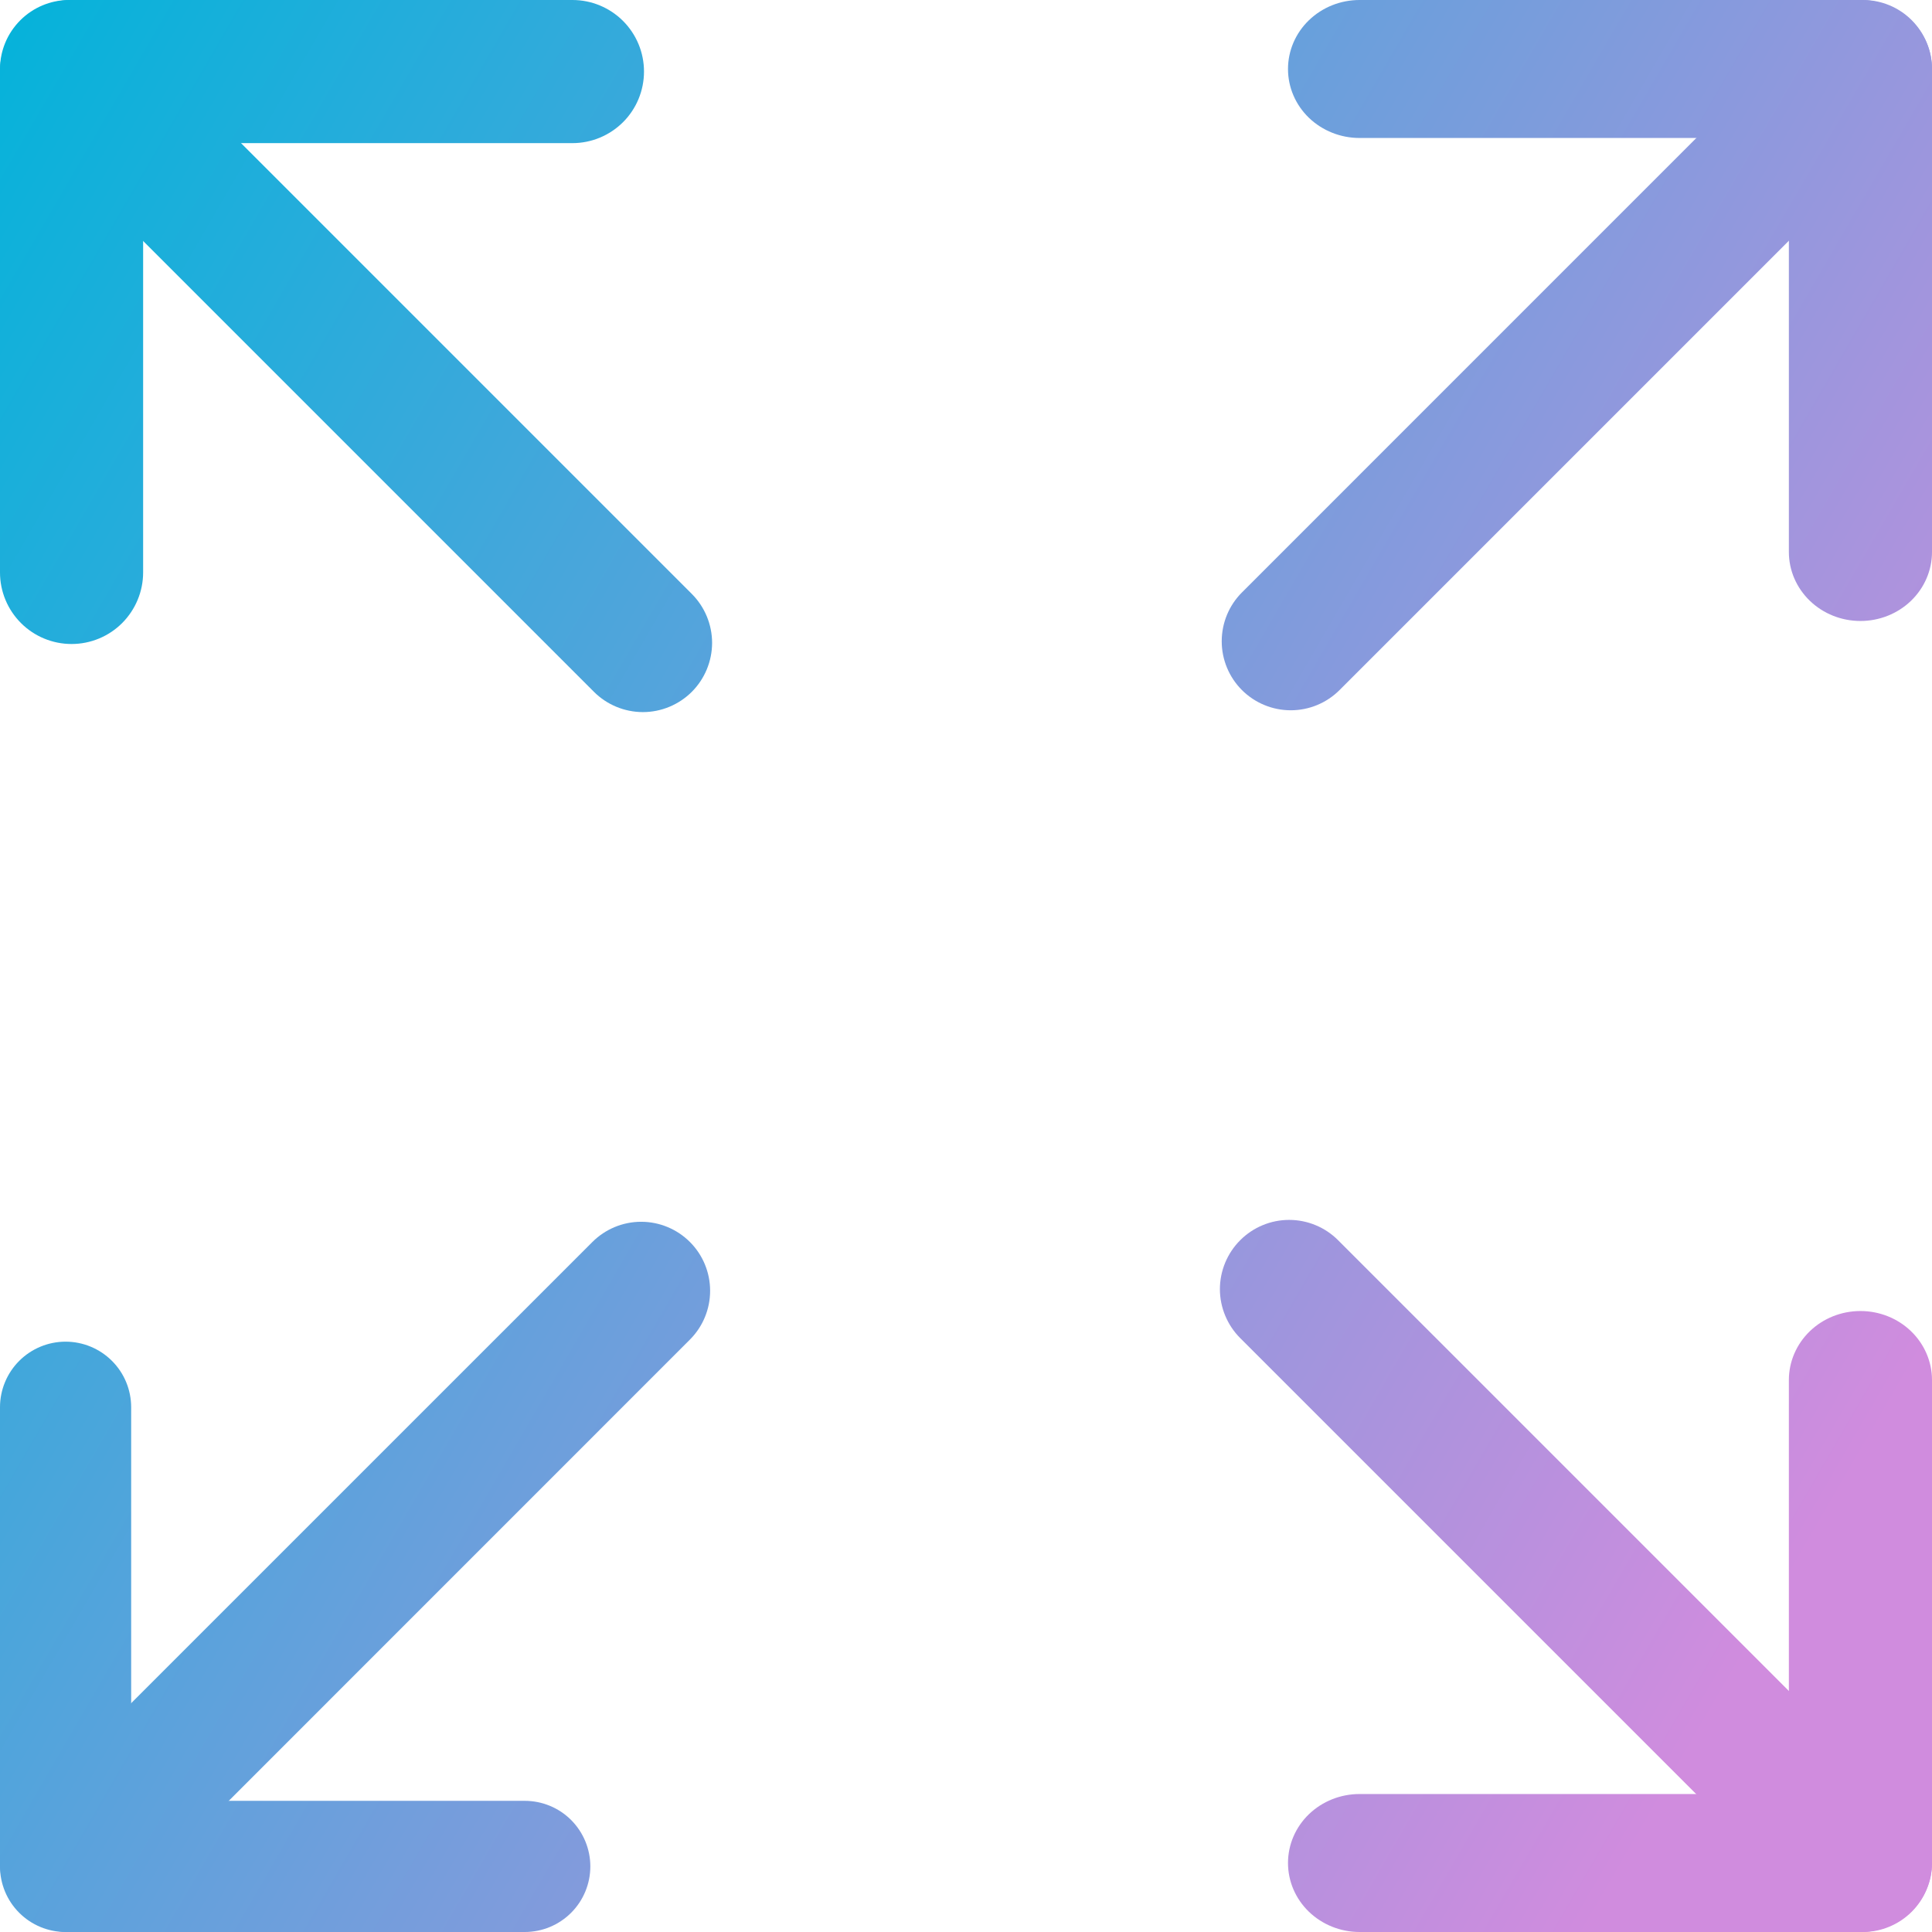
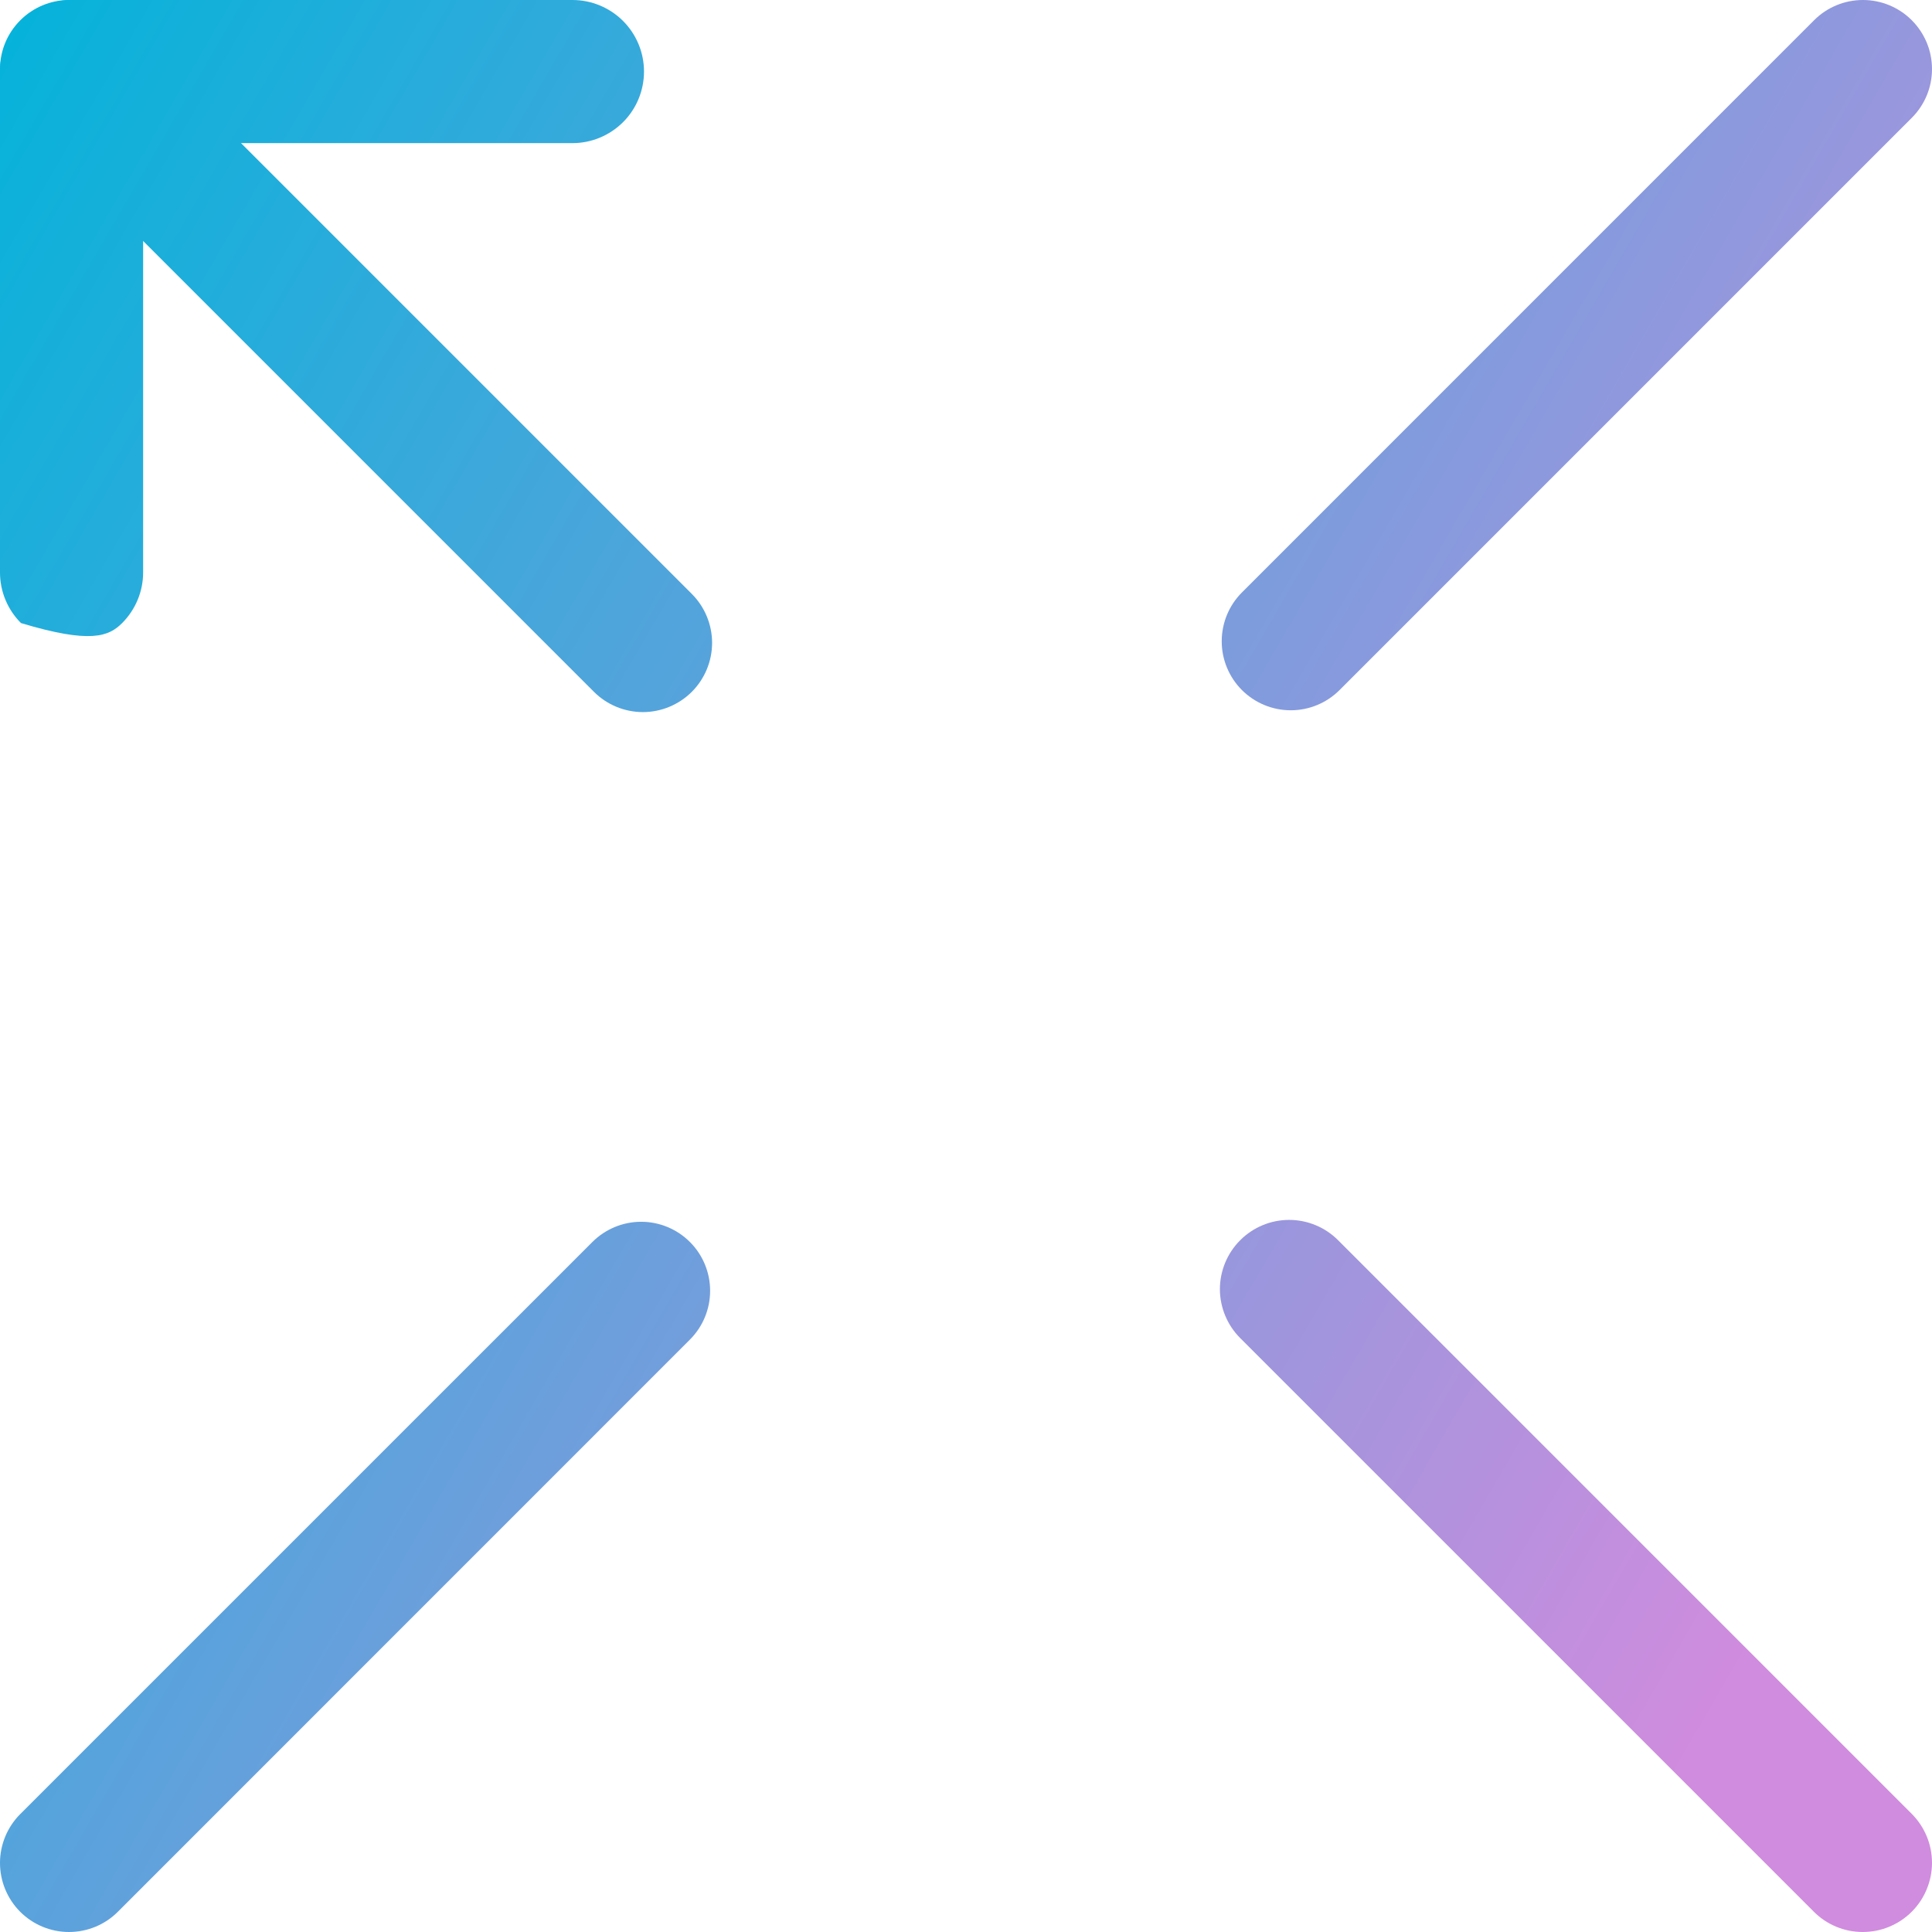
<svg xmlns="http://www.w3.org/2000/svg" width="36" height="36" viewBox="0 0 36 36" fill="none">
-   <path fill-rule="evenodd" clip-rule="evenodd" d="M1.222 25C1.546 25 1.857 25.129 2.086 25.358C2.316 25.587 2.444 25.898 2.444 26.222V33.556H9.778C10.102 33.556 10.413 33.684 10.642 33.913C10.871 34.143 11 34.454 11 34.778C11 35.102 10.871 35.413 10.642 35.642C10.413 35.871 10.102 36 9.778 36H1.222C0.898 36 0.587 35.871 0.358 35.642C0.129 35.413 0 35.102 0 34.778V26.222C0 25.898 0.129 25.587 0.358 25.358C0.587 25.129 0.898 25 1.222 25Z" fill="url(#paint0_linear)" />
  <path fill-rule="evenodd" clip-rule="evenodd" d="M12.856 23.143C13.097 23.384 13.232 23.711 13.232 24.052C13.232 24.393 13.097 24.72 12.856 24.961L2.195 35.624C1.954 35.865 1.627 36 1.285 36C0.944 36 0.617 35.864 0.376 35.623C0.135 35.381 -0 35.054 3.21679e-07 34.713C0 34.372 0.136 34.044 0.377 33.803L11.038 23.143C11.279 22.902 11.606 22.766 11.947 22.766C12.288 22.766 12.615 22.902 12.856 23.143ZM35.622 0.376C35.742 0.496 35.837 0.638 35.902 0.794C35.967 0.95 36 1.118 36 1.287C36 1.456 35.967 1.623 35.902 1.779C35.837 1.936 35.742 2.077 35.622 2.197L24.962 12.857C24.721 13.099 24.393 13.235 24.052 13.235C23.711 13.235 23.384 13.1 23.142 12.859C22.901 12.618 22.765 12.291 22.765 11.95C22.765 11.608 22.9 11.281 23.141 11.04L33.804 0.376C34.045 0.135 34.372 0 34.713 0C35.054 0 35.381 0.135 35.622 0.376Z" fill="url(#paint1_linear)" />
-   <path fill-rule="evenodd" clip-rule="evenodd" d="M24 1.286C24 0.945 24.14 0.618 24.39 0.377C24.641 0.135 24.98 0 25.333 0H34.667C35.02 0 35.359 0.135 35.609 0.377C35.859 0.618 36 0.946 36 1.287V10.286C36 10.627 35.859 10.954 35.609 11.195C35.359 11.436 35.02 11.571 34.667 11.571C34.313 11.571 33.974 11.436 33.724 11.195C33.474 10.954 33.333 10.627 33.333 10.286V2.571H25.333C24.98 2.571 24.641 2.436 24.39 2.195C24.14 1.954 24 1.627 24 1.286ZM34.667 24.429C34.313 24.429 33.974 24.564 33.724 24.805C33.474 25.046 33.333 25.373 33.333 25.714V33.429H25.333C24.98 33.429 24.641 33.564 24.39 33.805C24.14 34.046 24 34.373 24 34.714C24 35.055 24.14 35.382 24.39 35.623C24.641 35.864 24.98 36 25.333 36H34.667C35.02 36 35.359 35.864 35.609 35.623C35.859 35.382 36 35.055 36 34.714V25.714C36 25.373 35.859 25.046 35.609 24.805C35.359 24.564 35.02 24.429 34.667 24.429Z" fill="url(#paint2_linear)" />
  <path fill-rule="evenodd" clip-rule="evenodd" d="M23.11 23.109C22.99 23.229 22.895 23.371 22.83 23.527C22.765 23.684 22.731 23.852 22.731 24.021C22.731 24.191 22.765 24.359 22.83 24.515C22.895 24.672 22.99 24.814 23.11 24.934L33.798 35.622C34.039 35.864 34.367 36 34.709 36C34.879 36 35.047 35.967 35.203 35.902C35.36 35.837 35.502 35.743 35.622 35.623C35.742 35.503 35.837 35.361 35.901 35.205C35.966 35.048 36 34.881 36 34.711C36 34.542 35.967 34.374 35.902 34.218C35.837 34.061 35.743 33.919 35.623 33.799L24.933 23.109C24.691 22.867 24.363 22.731 24.021 22.731C23.68 22.731 23.352 22.867 23.11 23.109ZM0.379 0.377C0.259 0.497 0.163 0.639 0.098 0.796C0.033 0.953 0 1.12 0 1.29C0 1.459 0.033 1.627 0.098 1.784C0.163 1.941 0.259 2.083 0.379 2.202L11.066 12.89C11.308 13.132 11.636 13.268 11.978 13.269C12.32 13.269 12.648 13.133 12.89 12.892C13.132 12.65 13.268 12.322 13.269 11.98C13.269 11.638 13.133 11.31 12.892 11.068L2.201 0.377C1.959 0.136 1.632 0 1.29 0C0.948 0 0.62 0.136 0.379 0.377Z" fill="url(#paint3_linear)" />
-   <path fill-rule="evenodd" clip-rule="evenodd" d="M12 1.333C12 0.98 11.86 0.641 11.61 0.391C11.359 0.14 11.02 0 10.667 0H1.333C0.98 0 0.641 0.14 0.391 0.391C0.14 0.641 0 0.98 0 1.333V10.667C0 11.02 0.14 11.359 0.391 11.61C0.641 11.86 0.98 12 1.333 12C1.687 12 2.026 11.86 2.276 11.61C2.526 11.359 2.667 11.02 2.667 10.667V2.667H10.667C11.02 2.667 11.359 2.526 11.61 2.276C11.86 2.026 12 1.687 12 1.333Z" fill="url(#paint4_linear)" />
+   <path fill-rule="evenodd" clip-rule="evenodd" d="M12 1.333C12 0.98 11.86 0.641 11.61 0.391C11.359 0.14 11.02 0 10.667 0H1.333C0.98 0 0.641 0.14 0.391 0.391C0.14 0.641 0 0.98 0 1.333V10.667C0 11.02 0.14 11.359 0.391 11.61C1.687 12 2.026 11.86 2.276 11.61C2.526 11.359 2.667 11.02 2.667 10.667V2.667H10.667C11.02 2.667 11.359 2.526 11.61 2.276C11.86 2.026 12 1.687 12 1.333Z" fill="url(#paint4_linear)" />
  <defs>
    <linearGradient id="paint0_linear" x1="0" y1="0" x2="42.565" y2="24.674" gradientUnits="userSpaceOnUse">
      <stop stop-color="#04B3DA" />
      <stop offset="0.887" stop-color="#D08CDE" />
    </linearGradient>
    <linearGradient id="paint1_linear" x1="0" y1="0" x2="42.565" y2="24.674" gradientUnits="userSpaceOnUse">
      <stop stop-color="#04B3DA" />
      <stop offset="0.887" stop-color="#D08CDE" />
    </linearGradient>
    <linearGradient id="paint2_linear" x1="0" y1="0" x2="42.565" y2="24.674" gradientUnits="userSpaceOnUse">
      <stop stop-color="#04B3DA" />
      <stop offset="0.887" stop-color="#D08CDE" />
    </linearGradient>
    <linearGradient id="paint3_linear" x1="0" y1="0" x2="42.565" y2="24.674" gradientUnits="userSpaceOnUse">
      <stop stop-color="#04B3DA" />
      <stop offset="0.887" stop-color="#D08CDE" />
    </linearGradient>
    <linearGradient id="paint4_linear" x1="0" y1="0" x2="42.565" y2="24.674" gradientUnits="userSpaceOnUse">
      <stop stop-color="#04B3DA" />
      <stop offset="0.887" stop-color="#D08CDE" />
    </linearGradient>
  </defs>
</svg>